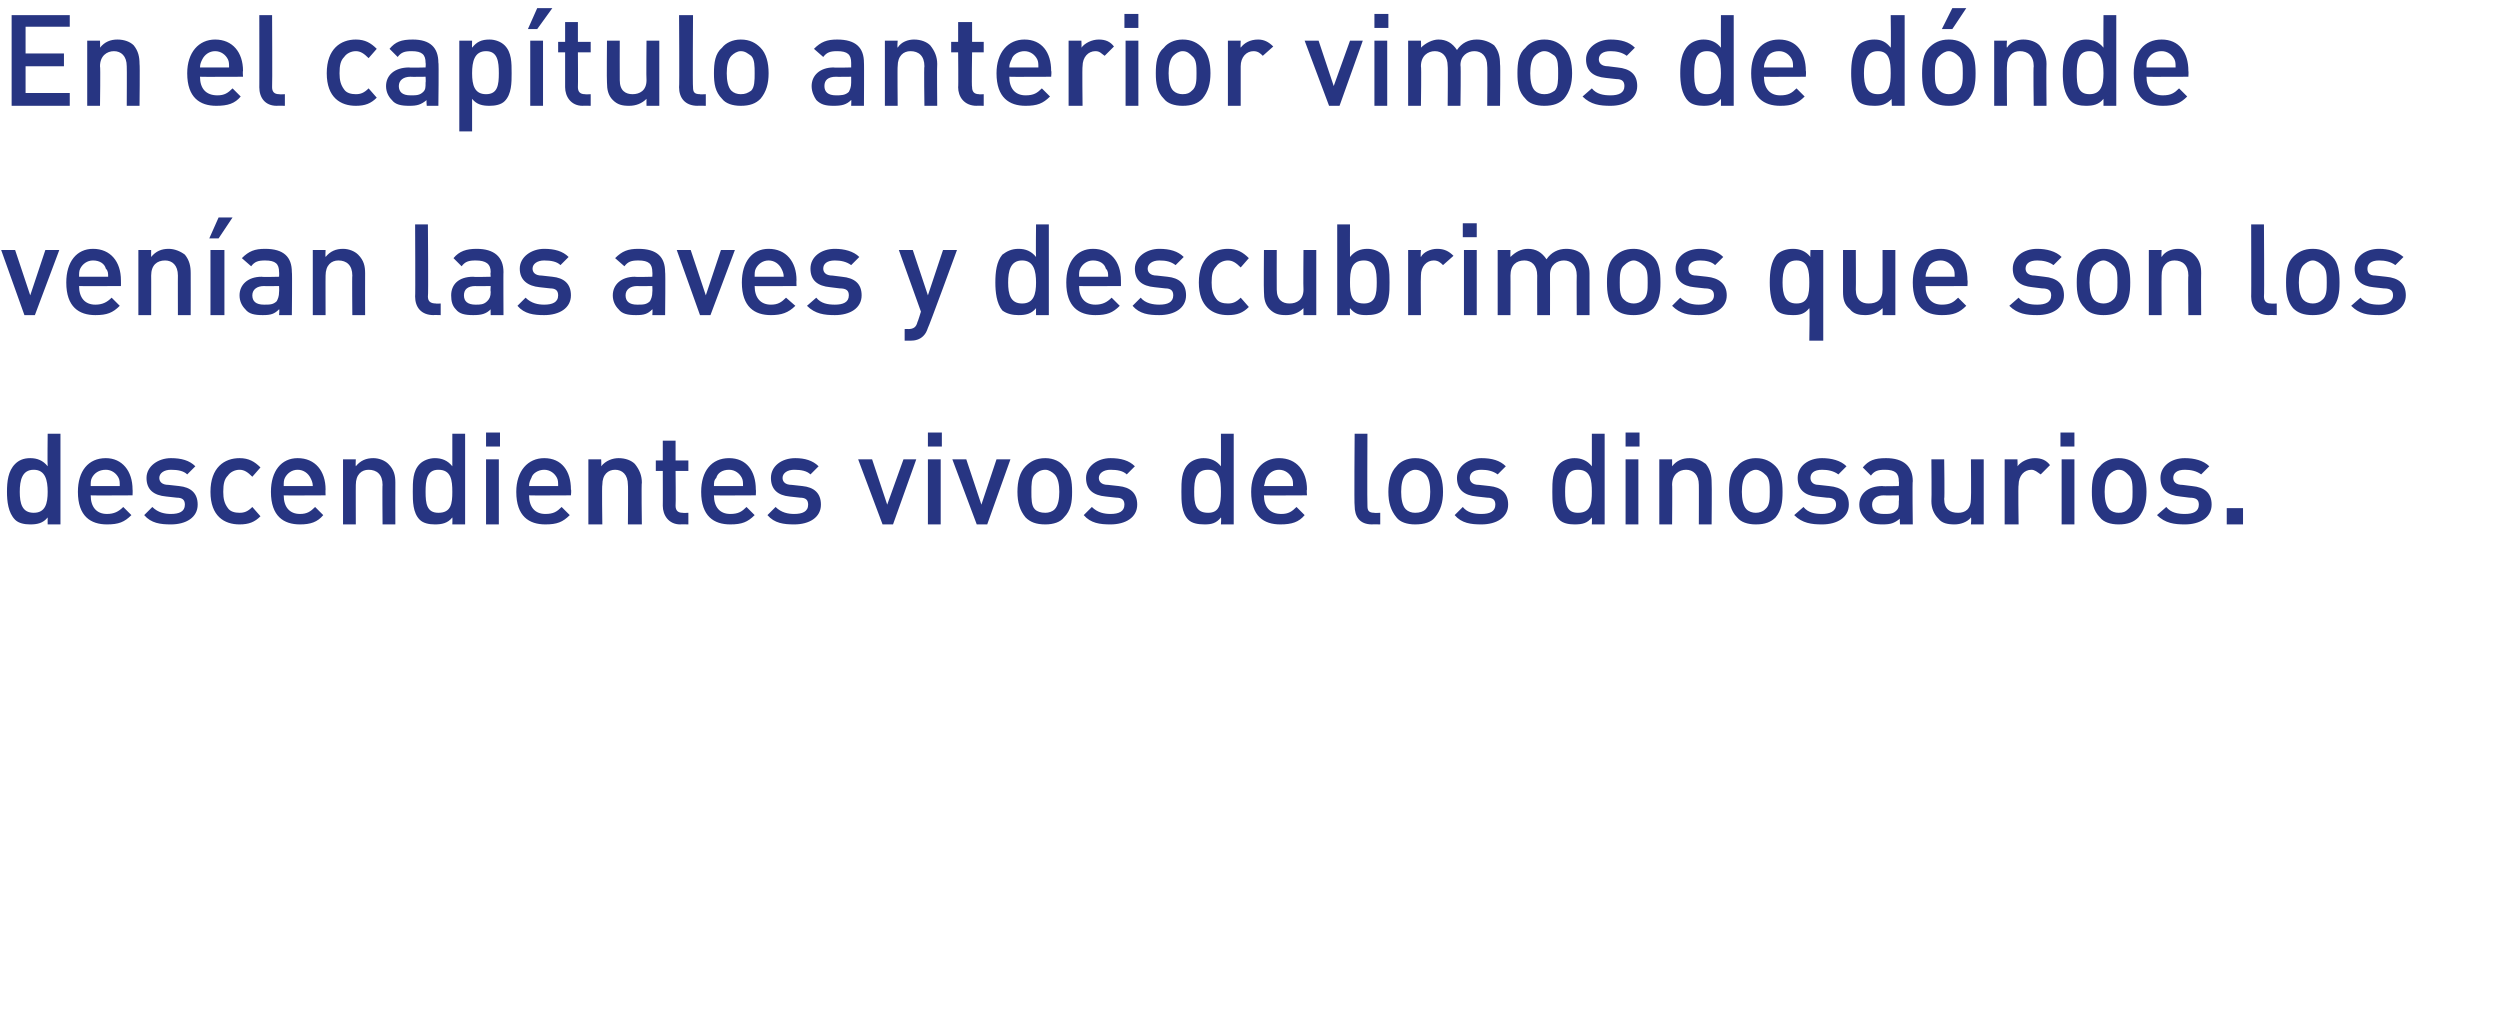
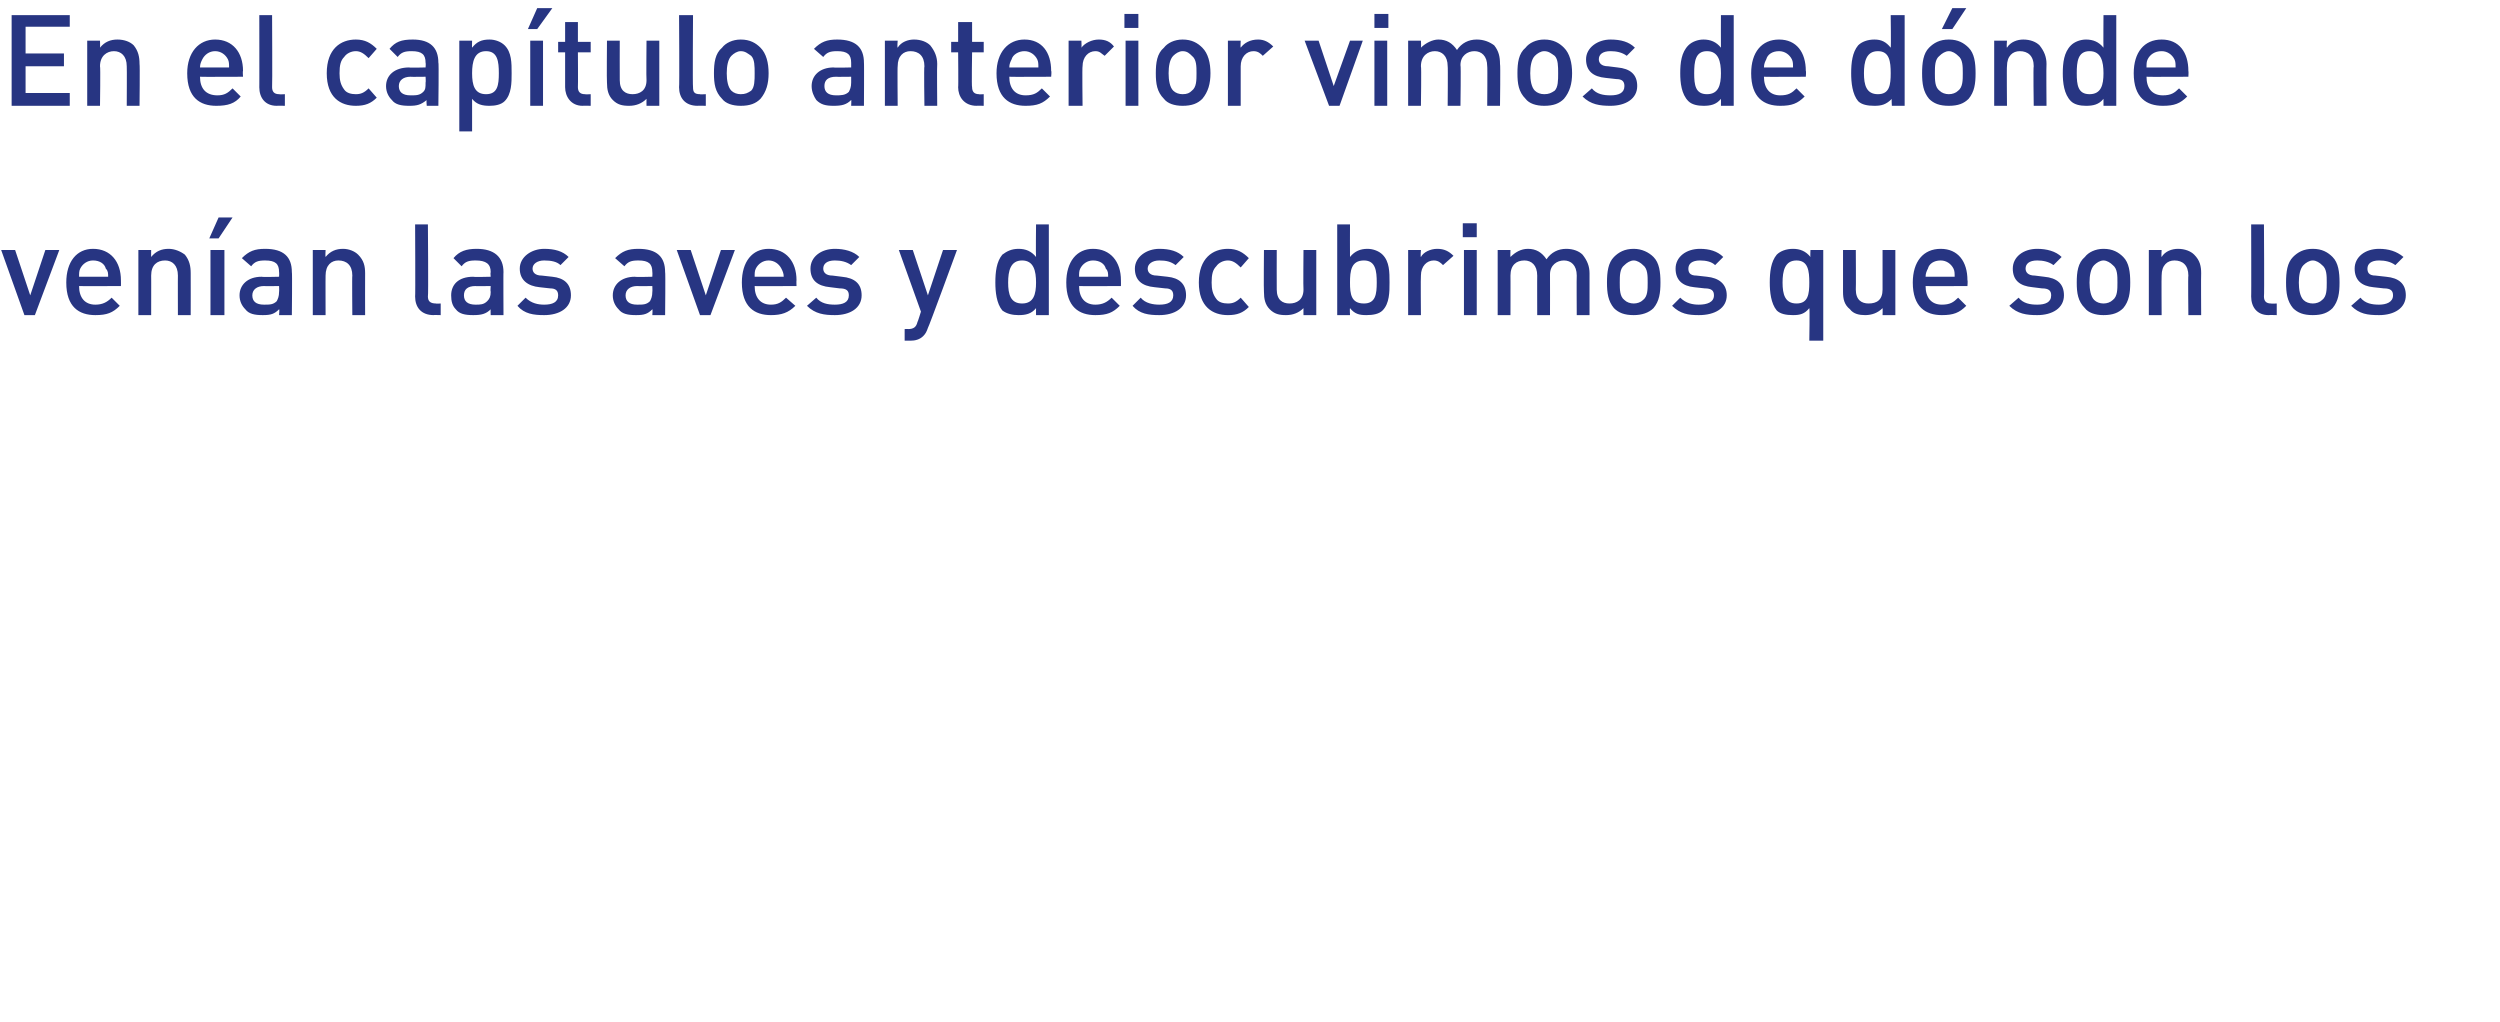
<svg xmlns="http://www.w3.org/2000/svg" version="1.1" width="215px" height="87.9px" viewBox="0 0 215 87.9">
  <desc>En el cap tulo anterior vimos de d nde ven an las aves y descubrimos que son los descendientes vivos de los dinosaurios</desc>
  <defs />
  <g id="Polygon15323">
-     <path d="M 4.1 45.1 C 4.1 45.1 4.09 44.49 4.1 44.5 C 3.7 45 3.2 45.1 2.6 45.1 C 2.1 45.1 1.6 45 1.3 44.7 C 0.7 44.1 0.6 43.1 0.6 42.3 C 0.6 41.4 0.7 40.5 1.3 39.9 C 1.6 39.6 2 39.4 2.6 39.4 C 3.2 39.4 3.7 39.6 4.1 40.1 C 4.07 40.07 4.1 37.3 4.1 37.3 L 5.2 37.3 L 5.2 45.1 L 4.1 45.1 Z M 2.9 40.4 C 1.9 40.4 1.7 41.3 1.7 42.3 C 1.7 43.3 1.9 44.1 2.9 44.1 C 3.9 44.1 4.1 43.3 4.1 42.3 C 4.1 41.3 3.9 40.4 2.9 40.4 Z M 7.8 42.6 C 7.8 43.6 8.3 44.2 9.2 44.2 C 9.8 44.2 10.2 44 10.6 43.6 C 10.6 43.6 11.3 44.3 11.3 44.3 C 10.7 44.9 10.2 45.1 9.2 45.1 C 7.8 45.1 6.7 44.4 6.7 42.3 C 6.7 40.5 7.6 39.4 9.1 39.4 C 10.5 39.4 11.4 40.5 11.4 42.1 C 11.42 42.12 11.4 42.6 11.4 42.6 C 11.4 42.6 7.8 42.62 7.8 42.6 Z M 10.2 41.1 C 10 40.7 9.6 40.4 9.1 40.4 C 8.5 40.4 8.1 40.7 7.9 41.1 C 7.8 41.3 7.8 41.5 7.8 41.8 C 7.8 41.8 10.3 41.8 10.3 41.8 C 10.3 41.5 10.3 41.3 10.2 41.1 Z M 14.7 45.1 C 13.8 45.1 13 45 12.4 44.3 C 12.4 44.3 13.1 43.6 13.1 43.6 C 13.6 44.1 14.2 44.2 14.7 44.2 C 15.4 44.2 15.9 44 15.9 43.4 C 15.9 43 15.7 42.8 15.2 42.8 C 15.2 42.8 14.3 42.7 14.3 42.7 C 13.2 42.6 12.6 42.1 12.6 41.1 C 12.6 40.1 13.6 39.4 14.7 39.4 C 15.6 39.4 16.3 39.6 16.8 40.1 C 16.8 40.1 16.1 40.8 16.1 40.8 C 15.8 40.5 15.3 40.4 14.7 40.4 C 14.1 40.4 13.7 40.7 13.7 41.1 C 13.7 41.4 13.9 41.7 14.5 41.7 C 14.5 41.7 15.4 41.8 15.4 41.8 C 16.4 41.9 17 42.4 17 43.4 C 17 44.5 16 45.1 14.7 45.1 Z M 20.6 45.1 C 19.3 45.1 18.1 44.4 18.1 42.3 C 18.1 40.2 19.3 39.4 20.6 39.4 C 21.4 39.4 21.9 39.7 22.4 40.2 C 22.4 40.2 21.7 41 21.7 41 C 21.3 40.6 21 40.4 20.6 40.4 C 20.2 40.4 19.8 40.6 19.6 40.9 C 19.3 41.2 19.2 41.6 19.2 42.3 C 19.2 42.9 19.3 43.3 19.6 43.7 C 19.8 44 20.2 44.1 20.6 44.1 C 21 44.1 21.3 44 21.7 43.6 C 21.7 43.6 22.4 44.4 22.4 44.4 C 21.9 44.9 21.4 45.1 20.6 45.1 Z M 24.4 42.6 C 24.4 43.6 24.9 44.2 25.8 44.2 C 26.4 44.2 26.7 44 27.1 43.6 C 27.1 43.6 27.8 44.3 27.8 44.3 C 27.3 44.9 26.7 45.1 25.8 45.1 C 24.4 45.1 23.3 44.4 23.3 42.3 C 23.3 40.5 24.2 39.4 25.6 39.4 C 27.1 39.4 28 40.5 28 42.1 C 27.98 42.12 28 42.6 28 42.6 C 28 42.6 24.36 42.62 24.4 42.6 Z M 26.7 41.1 C 26.5 40.7 26.1 40.4 25.6 40.4 C 25.1 40.4 24.7 40.7 24.5 41.1 C 24.4 41.3 24.4 41.5 24.4 41.8 C 24.4 41.8 26.9 41.8 26.9 41.8 C 26.9 41.5 26.8 41.3 26.7 41.1 Z M 32.9 45.1 C 32.9 45.1 32.87 41.68 32.9 41.7 C 32.9 40.8 32.4 40.4 31.7 40.4 C 31.1 40.4 30.6 40.8 30.6 41.7 C 30.59 41.68 30.6 45.1 30.6 45.1 L 29.5 45.1 L 29.5 39.5 L 30.6 39.5 C 30.6 39.5 30.57 40.07 30.6 40.1 C 31 39.6 31.5 39.4 32.1 39.4 C 32.6 39.4 33.1 39.6 33.4 39.9 C 33.9 40.4 34 40.9 34 41.5 C 33.99 41.52 34 45.1 34 45.1 L 32.9 45.1 Z M 38.9 45.1 C 38.9 45.1 38.92 44.49 38.9 44.5 C 38.5 45 38 45.1 37.4 45.1 C 36.9 45.1 36.4 45 36.1 44.7 C 35.5 44.1 35.5 43.1 35.5 42.3 C 35.5 41.4 35.5 40.5 36.1 39.9 C 36.4 39.6 36.9 39.4 37.4 39.4 C 38 39.4 38.5 39.6 38.9 40.1 C 38.9 40.07 38.9 37.3 38.9 37.3 L 40 37.3 L 40 45.1 L 38.9 45.1 Z M 37.7 40.4 C 36.7 40.4 36.6 41.3 36.6 42.3 C 36.6 43.3 36.7 44.1 37.7 44.1 C 38.8 44.1 38.9 43.3 38.9 42.3 C 38.9 41.3 38.8 40.4 37.7 40.4 Z M 41.8 38.4 L 41.8 37.2 L 43 37.2 L 43 38.4 L 41.8 38.4 Z M 41.8 45.1 L 41.8 39.5 L 42.9 39.5 L 42.9 45.1 L 41.8 45.1 Z M 45.5 42.6 C 45.5 43.6 46 44.2 46.9 44.2 C 47.6 44.2 47.9 44 48.3 43.6 C 48.3 43.6 49 44.3 49 44.3 C 48.4 44.9 47.9 45.1 46.9 45.1 C 45.5 45.1 44.4 44.4 44.4 42.3 C 44.4 40.5 45.4 39.4 46.8 39.4 C 48.3 39.4 49.1 40.5 49.1 42.1 C 49.15 42.12 49.1 42.6 49.1 42.6 C 49.1 42.6 45.53 42.62 45.5 42.6 Z M 47.9 41.1 C 47.7 40.7 47.3 40.4 46.8 40.4 C 46.3 40.4 45.8 40.7 45.7 41.1 C 45.6 41.3 45.5 41.5 45.5 41.8 C 45.5 41.8 48 41.8 48 41.8 C 48 41.5 48 41.3 47.9 41.1 Z M 54 45.1 C 54 45.1 54.03 41.68 54 41.7 C 54 40.8 53.5 40.4 52.9 40.4 C 52.3 40.4 51.8 40.8 51.8 41.7 C 51.75 41.68 51.8 45.1 51.8 45.1 L 50.6 45.1 L 50.6 39.5 L 51.7 39.5 C 51.7 39.5 51.73 40.07 51.7 40.1 C 52.1 39.6 52.7 39.4 53.2 39.4 C 53.8 39.4 54.3 39.6 54.6 39.9 C 55 40.4 55.2 40.9 55.2 41.5 C 55.15 41.52 55.2 45.1 55.2 45.1 L 54 45.1 Z M 58.5 45.1 C 57.5 45.1 57 44.3 57 43.5 C 57.01 43.53 57 40.5 57 40.5 L 56.4 40.5 L 56.4 39.6 L 57 39.6 L 57 37.9 L 58.1 37.9 L 58.1 39.6 L 59.2 39.6 L 59.2 40.5 L 58.1 40.5 C 58.1 40.5 58.13 43.48 58.1 43.5 C 58.1 43.9 58.3 44.1 58.7 44.1 C 58.75 44.13 59.2 44.1 59.2 44.1 L 59.2 45.1 C 59.2 45.1 58.54 45.08 58.5 45.1 Z M 61.4 42.6 C 61.4 43.6 61.9 44.2 62.8 44.2 C 63.5 44.2 63.8 44 64.2 43.6 C 64.2 43.6 64.9 44.3 64.9 44.3 C 64.3 44.9 63.8 45.1 62.8 45.1 C 61.4 45.1 60.3 44.4 60.3 42.3 C 60.3 40.5 61.2 39.4 62.7 39.4 C 64.2 39.4 65 40.5 65 42.1 C 65.03 42.12 65 42.6 65 42.6 C 65 42.6 61.41 42.62 61.4 42.6 Z M 63.8 41.1 C 63.6 40.7 63.2 40.4 62.7 40.4 C 62.1 40.4 61.7 40.7 61.6 41.1 C 61.4 41.3 61.4 41.5 61.4 41.8 C 61.4 41.8 63.9 41.8 63.9 41.8 C 63.9 41.5 63.9 41.3 63.8 41.1 Z M 68.3 45.1 C 67.4 45.1 66.6 45 66 44.3 C 66 44.3 66.7 43.6 66.7 43.6 C 67.2 44.1 67.8 44.2 68.3 44.2 C 69 44.2 69.5 44 69.5 43.4 C 69.5 43 69.3 42.8 68.8 42.8 C 68.8 42.8 67.9 42.7 67.9 42.7 C 66.9 42.6 66.3 42.1 66.3 41.1 C 66.3 40.1 67.2 39.4 68.4 39.4 C 69.2 39.4 69.9 39.6 70.4 40.1 C 70.4 40.1 69.7 40.8 69.7 40.8 C 69.4 40.5 68.9 40.4 68.3 40.4 C 67.7 40.4 67.3 40.7 67.3 41.1 C 67.3 41.4 67.5 41.7 68.1 41.7 C 68.1 41.7 69 41.8 69 41.8 C 70 41.9 70.6 42.4 70.6 43.4 C 70.6 44.5 69.6 45.1 68.3 45.1 Z M 76.8 45.1 L 75.9 45.1 L 73.8 39.5 L 75 39.5 L 76.3 43.4 L 77.7 39.5 L 78.8 39.5 L 76.8 45.1 Z M 79.8 38.4 L 79.8 37.2 L 81 37.2 L 81 38.4 L 79.8 38.4 Z M 79.8 45.1 L 79.8 39.5 L 80.9 39.5 L 80.9 45.1 L 79.8 45.1 Z M 84.9 45.1 L 84 45.1 L 81.9 39.5 L 83.1 39.5 L 84.4 43.4 L 85.7 39.5 L 86.9 39.5 L 84.9 45.1 Z M 91.5 44.5 C 91.2 44.9 90.6 45.1 89.9 45.1 C 89.1 45.1 88.6 44.9 88.2 44.5 C 87.7 43.9 87.5 43.2 87.5 42.3 C 87.5 41.4 87.7 40.6 88.2 40.1 C 88.6 39.7 89.1 39.4 89.9 39.4 C 90.6 39.4 91.2 39.7 91.5 40.1 C 92.1 40.6 92.2 41.4 92.2 42.3 C 92.2 43.2 92.1 43.9 91.5 44.5 Z M 90.7 40.8 C 90.5 40.6 90.2 40.4 89.9 40.4 C 89.5 40.4 89.2 40.6 89 40.8 C 88.7 41.1 88.7 41.7 88.7 42.3 C 88.7 42.9 88.7 43.5 89 43.8 C 89.2 44 89.5 44.1 89.9 44.1 C 90.2 44.1 90.5 44 90.7 43.8 C 91 43.5 91.1 42.9 91.1 42.3 C 91.1 41.7 91 41.1 90.7 40.8 Z M 95.5 45.1 C 94.6 45.1 93.8 45 93.2 44.3 C 93.2 44.3 93.9 43.6 93.9 43.6 C 94.4 44.1 95 44.2 95.5 44.2 C 96.2 44.2 96.7 44 96.7 43.4 C 96.7 43 96.5 42.8 96 42.8 C 96 42.8 95.1 42.7 95.1 42.7 C 94 42.6 93.4 42.1 93.4 41.1 C 93.4 40.1 94.4 39.4 95.5 39.4 C 96.4 39.4 97.1 39.6 97.6 40.1 C 97.6 40.1 96.9 40.8 96.9 40.8 C 96.6 40.5 96.1 40.4 95.5 40.4 C 94.9 40.4 94.5 40.7 94.5 41.1 C 94.5 41.4 94.7 41.7 95.3 41.7 C 95.3 41.7 96.2 41.8 96.2 41.8 C 97.2 41.9 97.8 42.4 97.8 43.4 C 97.8 44.5 96.8 45.1 95.5 45.1 Z M 105 45.1 C 105 45.1 105.04 44.49 105 44.5 C 104.6 45 104.2 45.1 103.6 45.1 C 103 45.1 102.5 45 102.2 44.7 C 101.6 44.1 101.6 43.1 101.6 42.3 C 101.6 41.4 101.6 40.5 102.2 39.9 C 102.5 39.6 103 39.4 103.5 39.4 C 104.1 39.4 104.6 39.6 105 40.1 C 105.01 40.07 105 37.3 105 37.3 L 106.1 37.3 L 106.1 45.1 L 105 45.1 Z M 103.9 40.4 C 102.8 40.4 102.7 41.3 102.7 42.3 C 102.7 43.3 102.8 44.1 103.9 44.1 C 104.9 44.1 105 43.3 105 42.3 C 105 41.3 104.9 40.4 103.9 40.4 Z M 108.7 42.6 C 108.7 43.6 109.2 44.2 110.2 44.2 C 110.8 44.2 111.1 44 111.5 43.6 C 111.5 43.6 112.2 44.3 112.2 44.3 C 111.7 44.9 111.1 45.1 110.1 45.1 C 108.7 45.1 107.6 44.4 107.6 42.3 C 107.6 40.5 108.6 39.4 110 39.4 C 111.5 39.4 112.4 40.5 112.4 42.1 C 112.36 42.12 112.4 42.6 112.4 42.6 C 112.4 42.6 108.74 42.62 108.7 42.6 Z M 111.1 41.1 C 110.9 40.7 110.5 40.4 110 40.4 C 109.5 40.4 109.1 40.7 108.9 41.1 C 108.8 41.3 108.8 41.5 108.7 41.8 C 108.7 41.8 111.2 41.8 111.2 41.8 C 111.2 41.5 111.2 41.3 111.1 41.1 Z M 118 45.1 C 116.9 45.1 116.5 44.4 116.5 43.5 C 116.45 43.54 116.5 37.3 116.5 37.3 L 117.6 37.3 C 117.6 37.3 117.57 43.48 117.6 43.5 C 117.6 43.9 117.7 44.1 118.2 44.1 C 118.18 44.13 118.7 44.1 118.7 44.1 L 118.7 45.1 C 118.7 45.1 117.98 45.08 118 45.1 Z M 123.4 44.5 C 123.1 44.9 122.5 45.1 121.7 45.1 C 121 45.1 120.4 44.9 120.1 44.5 C 119.6 43.9 119.4 43.2 119.4 42.3 C 119.4 41.4 119.6 40.6 120.1 40.1 C 120.4 39.7 121 39.4 121.7 39.4 C 122.5 39.4 123.1 39.7 123.4 40.1 C 123.9 40.6 124.1 41.4 124.1 42.3 C 124.1 43.2 123.9 43.9 123.4 44.5 Z M 122.6 40.8 C 122.4 40.6 122.1 40.4 121.7 40.4 C 121.4 40.4 121.1 40.6 120.9 40.8 C 120.6 41.1 120.5 41.7 120.5 42.3 C 120.5 42.9 120.6 43.5 120.9 43.8 C 121.1 44 121.4 44.1 121.7 44.1 C 122.1 44.1 122.4 44 122.6 43.8 C 122.9 43.5 123 42.9 123 42.3 C 123 41.7 122.9 41.1 122.6 40.8 Z M 127.4 45.1 C 126.5 45.1 125.7 45 125.1 44.3 C 125.1 44.3 125.8 43.6 125.8 43.6 C 126.2 44.1 126.8 44.2 127.4 44.2 C 128.1 44.2 128.6 44 128.6 43.4 C 128.6 43 128.4 42.8 127.9 42.8 C 127.9 42.8 127 42.7 127 42.7 C 125.9 42.6 125.3 42.1 125.3 41.1 C 125.3 40.1 126.3 39.4 127.4 39.4 C 128.3 39.4 129 39.6 129.5 40.1 C 129.5 40.1 128.8 40.8 128.8 40.8 C 128.4 40.5 127.9 40.4 127.4 40.4 C 126.7 40.4 126.4 40.7 126.4 41.1 C 126.4 41.4 126.6 41.7 127.2 41.7 C 127.2 41.7 128.1 41.8 128.1 41.8 C 129.1 41.9 129.7 42.4 129.7 43.4 C 129.7 44.5 128.7 45.1 127.4 45.1 Z M 136.9 45.1 C 136.9 45.1 136.92 44.49 136.9 44.5 C 136.5 45 136.1 45.1 135.4 45.1 C 134.9 45.1 134.4 45 134.1 44.7 C 133.5 44.1 133.5 43.1 133.5 42.3 C 133.5 41.4 133.5 40.5 134.1 39.9 C 134.4 39.6 134.9 39.4 135.4 39.4 C 136 39.4 136.5 39.6 136.9 40.1 C 136.9 40.07 136.9 37.3 136.9 37.3 L 138 37.3 L 138 45.1 L 136.9 45.1 Z M 135.7 40.4 C 134.7 40.4 134.6 41.3 134.6 42.3 C 134.6 43.3 134.7 44.1 135.7 44.1 C 136.8 44.1 136.9 43.3 136.9 42.3 C 136.9 41.3 136.8 40.4 135.7 40.4 Z M 139.8 38.4 L 139.8 37.2 L 141 37.2 L 141 38.4 L 139.8 38.4 Z M 139.8 45.1 L 139.8 39.5 L 140.9 39.5 L 140.9 45.1 L 139.8 45.1 Z M 146.1 45.1 C 146.1 45.1 146.11 41.68 146.1 41.7 C 146.1 40.8 145.6 40.4 145 40.4 C 144.4 40.4 143.8 40.8 143.8 41.7 C 143.83 41.68 143.8 45.1 143.8 45.1 L 142.7 45.1 L 142.7 39.5 L 143.8 39.5 C 143.8 39.5 143.81 40.07 143.8 40.1 C 144.2 39.6 144.7 39.4 145.3 39.4 C 145.9 39.4 146.3 39.6 146.7 39.9 C 147.1 40.4 147.2 40.9 147.2 41.5 C 147.23 41.52 147.2 45.1 147.2 45.1 L 146.1 45.1 Z M 152.7 44.5 C 152.3 44.9 151.8 45.1 151 45.1 C 150.3 45.1 149.7 44.9 149.4 44.5 C 148.8 43.9 148.7 43.2 148.7 42.3 C 148.7 41.4 148.8 40.6 149.4 40.1 C 149.7 39.7 150.3 39.4 151 39.4 C 151.8 39.4 152.3 39.7 152.7 40.1 C 153.2 40.6 153.3 41.4 153.3 42.3 C 153.3 43.2 153.2 43.9 152.7 44.5 Z M 151.8 40.8 C 151.6 40.6 151.3 40.4 151 40.4 C 150.7 40.4 150.4 40.6 150.2 40.8 C 149.9 41.1 149.8 41.7 149.8 42.3 C 149.8 42.9 149.9 43.5 150.2 43.8 C 150.4 44 150.7 44.1 151 44.1 C 151.3 44.1 151.6 44 151.8 43.8 C 152.2 43.5 152.2 42.9 152.2 42.3 C 152.2 41.7 152.2 41.1 151.8 40.8 Z M 156.7 45.1 C 155.8 45.1 155 45 154.3 44.3 C 154.3 44.3 155.1 43.6 155.1 43.6 C 155.5 44.1 156.1 44.2 156.7 44.2 C 157.3 44.2 157.9 44 157.9 43.4 C 157.9 43 157.7 42.8 157.1 42.8 C 157.1 42.8 156.2 42.7 156.2 42.7 C 155.2 42.6 154.6 42.1 154.6 41.1 C 154.6 40.1 155.5 39.4 156.7 39.4 C 157.5 39.4 158.3 39.6 158.8 40.1 C 158.8 40.1 158.1 40.8 158.1 40.8 C 157.7 40.5 157.2 40.4 156.7 40.4 C 156 40.4 155.7 40.7 155.7 41.1 C 155.7 41.4 155.9 41.7 156.4 41.7 C 156.4 41.7 157.3 41.8 157.3 41.8 C 158.4 41.9 159 42.4 159 43.4 C 159 44.5 158 45.1 156.7 45.1 Z M 163.4 45.1 C 163.4 45.1 163.36 44.58 163.4 44.6 C 162.9 45 162.6 45.1 161.9 45.1 C 161.2 45.1 160.7 45 160.4 44.6 C 160.1 44.3 159.9 43.9 159.9 43.4 C 159.9 42.5 160.6 41.8 161.9 41.8 C 161.86 41.84 163.3 41.8 163.3 41.8 C 163.3 41.8 163.33 41.44 163.3 41.4 C 163.3 40.7 163 40.4 162.1 40.4 C 161.5 40.4 161.2 40.5 160.9 40.9 C 160.9 40.9 160.2 40.2 160.2 40.2 C 160.7 39.6 161.2 39.4 162.2 39.4 C 163.7 39.4 164.5 40.1 164.5 41.4 C 164.45 41.35 164.5 45.1 164.5 45.1 L 163.4 45.1 Z M 163.3 42.6 C 163.3 42.6 162.02 42.62 162 42.6 C 161.4 42.6 161 42.9 161 43.4 C 161 43.9 161.3 44.2 162 44.2 C 162.5 44.2 162.8 44.2 163.1 43.9 C 163.3 43.7 163.3 43.5 163.3 43.1 C 163.33 43.07 163.3 42.6 163.3 42.6 Z M 169.5 45.1 C 169.5 45.1 169.55 44.52 169.5 44.5 C 169.2 44.9 168.6 45.1 168.1 45.1 C 167.5 45.1 167 45 166.7 44.6 C 166.3 44.2 166.1 43.7 166.1 43.1 C 166.13 43.07 166.1 39.5 166.1 39.5 L 167.2 39.5 C 167.2 39.5 167.25 42.91 167.2 42.9 C 167.2 43.8 167.7 44.1 168.4 44.1 C 169 44.1 169.5 43.8 169.5 42.9 C 169.53 42.91 169.5 39.5 169.5 39.5 L 170.6 39.5 L 170.6 45.1 L 169.5 45.1 Z M 175.5 40.8 C 175.2 40.6 175 40.4 174.7 40.4 C 174.1 40.4 173.6 40.9 173.6 41.7 C 173.55 41.7 173.6 45.1 173.6 45.1 L 172.4 45.1 L 172.4 39.5 L 173.5 39.5 C 173.5 39.5 173.53 40.11 173.5 40.1 C 173.8 39.7 174.4 39.4 175 39.4 C 175.6 39.4 176 39.6 176.3 40 C 176.3 40 175.5 40.8 175.5 40.8 Z M 177.2 38.4 L 177.2 37.2 L 178.4 37.2 L 178.4 38.4 L 177.2 38.4 Z M 177.3 45.1 L 177.3 39.5 L 178.4 39.5 L 178.4 45.1 L 177.3 45.1 Z M 183.9 44.5 C 183.5 44.9 183 45.1 182.2 45.1 C 181.5 45.1 180.9 44.9 180.6 44.5 C 180 43.9 179.9 43.2 179.9 42.3 C 179.9 41.4 180 40.6 180.6 40.1 C 180.9 39.7 181.5 39.4 182.2 39.4 C 183 39.4 183.5 39.7 183.9 40.1 C 184.4 40.6 184.6 41.4 184.6 42.3 C 184.6 43.2 184.4 43.9 183.9 44.5 Z M 183 40.8 C 182.8 40.6 182.6 40.4 182.2 40.4 C 181.9 40.4 181.6 40.6 181.4 40.8 C 181.1 41.1 181 41.7 181 42.3 C 181 42.9 181.1 43.5 181.4 43.8 C 181.6 44 181.9 44.1 182.2 44.1 C 182.6 44.1 182.8 44 183 43.8 C 183.4 43.5 183.4 42.9 183.4 42.3 C 183.4 41.7 183.4 41.1 183 40.8 Z M 187.9 45.1 C 187 45.1 186.2 45 185.5 44.3 C 185.5 44.3 186.3 43.6 186.3 43.6 C 186.7 44.1 187.3 44.2 187.9 44.2 C 188.6 44.2 189.1 44 189.1 43.4 C 189.1 43 188.9 42.8 188.3 42.8 C 188.3 42.8 187.5 42.7 187.5 42.7 C 186.4 42.6 185.8 42.1 185.8 41.1 C 185.8 40.1 186.7 39.4 187.9 39.4 C 188.7 39.4 189.5 39.6 190 40.1 C 190 40.1 189.3 40.8 189.3 40.8 C 188.9 40.5 188.4 40.4 187.9 40.4 C 187.2 40.4 186.9 40.7 186.9 41.1 C 186.9 41.4 187.1 41.7 187.7 41.7 C 187.7 41.7 188.5 41.8 188.5 41.8 C 189.6 41.9 190.2 42.4 190.2 43.4 C 190.2 44.5 189.2 45.1 187.9 45.1 Z M 191.5 45.1 L 191.5 43.7 L 192.9 43.7 L 192.9 45.1 L 191.5 45.1 Z " stroke="none" fill="#273582" />
-   </g>
+     </g>
  <g id="Polygon15322">
    <path d="M 3 27.1 L 2.1 27.1 L 0.1 21.5 L 1.3 21.5 L 2.6 25.4 L 3.9 21.5 L 5.1 21.5 L 3 27.1 Z M 6.8 24.6 C 6.8 25.6 7.3 26.2 8.2 26.2 C 8.8 26.2 9.2 26 9.6 25.6 C 9.6 25.6 10.3 26.3 10.3 26.3 C 9.7 26.9 9.2 27.1 8.2 27.1 C 6.8 27.1 5.7 26.4 5.7 24.3 C 5.7 22.5 6.6 21.4 8 21.4 C 9.5 21.4 10.4 22.5 10.4 24.1 C 10.41 24.12 10.4 24.6 10.4 24.6 C 10.4 24.6 6.79 24.62 6.8 24.6 Z M 9.1 23.1 C 9 22.7 8.6 22.4 8 22.4 C 7.5 22.4 7.1 22.7 6.9 23.1 C 6.8 23.3 6.8 23.5 6.8 23.8 C 6.8 23.8 9.3 23.8 9.3 23.8 C 9.3 23.5 9.3 23.3 9.1 23.1 Z M 15.3 27.1 C 15.3 27.1 15.29 23.68 15.3 23.7 C 15.3 22.8 14.8 22.4 14.2 22.4 C 13.5 22.4 13 22.8 13 23.7 C 13.01 23.68 13 27.1 13 27.1 L 11.9 27.1 L 11.9 21.5 L 13 21.5 C 13 21.5 12.99 22.07 13 22.1 C 13.4 21.6 13.9 21.4 14.5 21.4 C 15 21.4 15.5 21.6 15.9 21.9 C 16.3 22.4 16.4 22.9 16.4 23.5 C 16.41 23.52 16.4 27.1 16.4 27.1 L 15.3 27.1 Z M 18.8 20.5 L 18 20.5 L 18.8 18.7 L 20 18.7 L 18.8 20.5 Z M 18.1 27.1 L 18.1 21.5 L 19.3 21.5 L 19.3 27.1 L 18.1 27.1 Z M 24 27.1 C 24 27.1 24.05 26.58 24 26.6 C 23.6 27 23.3 27.1 22.6 27.1 C 21.9 27.1 21.4 27 21.1 26.6 C 20.8 26.3 20.6 25.9 20.6 25.4 C 20.6 24.5 21.3 23.8 22.5 23.8 C 22.55 23.84 24 23.8 24 23.8 C 24 23.8 24.02 23.44 24 23.4 C 24 22.7 23.7 22.4 22.8 22.4 C 22.2 22.4 21.9 22.5 21.6 22.9 C 21.6 22.9 20.8 22.2 20.8 22.2 C 21.4 21.6 21.9 21.4 22.8 21.4 C 24.4 21.4 25.1 22.1 25.1 23.4 C 25.14 23.35 25.1 27.1 25.1 27.1 L 24 27.1 Z M 24 24.6 C 24 24.6 22.71 24.62 22.7 24.6 C 22.1 24.6 21.7 24.9 21.7 25.4 C 21.7 25.9 22 26.2 22.7 26.2 C 23.2 26.2 23.5 26.2 23.8 25.9 C 23.9 25.7 24 25.5 24 25.1 C 24.02 25.07 24 24.6 24 24.6 Z M 30.3 27.1 C 30.3 27.1 30.27 23.68 30.3 23.7 C 30.3 22.8 29.8 22.4 29.1 22.4 C 28.5 22.4 28 22.8 28 23.7 C 27.99 23.68 28 27.1 28 27.1 L 26.9 27.1 L 26.9 21.5 L 28 21.5 C 28 21.5 27.97 22.07 28 22.1 C 28.4 21.6 28.9 21.4 29.5 21.4 C 30 21.4 30.5 21.6 30.8 21.9 C 31.3 22.4 31.4 22.9 31.4 23.5 C 31.39 23.52 31.4 27.1 31.4 27.1 L 30.3 27.1 Z M 37.3 27.1 C 36.2 27.1 35.7 26.4 35.7 25.5 C 35.73 25.54 35.7 19.3 35.7 19.3 L 36.8 19.3 C 36.8 19.3 36.85 25.48 36.8 25.5 C 36.8 25.9 37 26.1 37.5 26.1 C 37.45 26.13 37.9 26.1 37.9 26.1 L 37.9 27.1 C 37.9 27.1 37.26 27.08 37.3 27.1 Z M 42.2 27.1 C 42.2 27.1 42.18 26.58 42.2 26.6 C 41.8 27 41.4 27.1 40.7 27.1 C 40 27.1 39.5 27 39.2 26.6 C 38.9 26.3 38.8 25.9 38.8 25.4 C 38.8 24.5 39.4 23.8 40.7 23.8 C 40.69 23.84 42.2 23.8 42.2 23.8 C 42.2 23.8 42.16 23.44 42.2 23.4 C 42.2 22.7 41.8 22.4 40.9 22.4 C 40.3 22.4 40 22.5 39.7 22.9 C 39.7 22.9 39 22.2 39 22.2 C 39.5 21.6 40.1 21.4 41 21.4 C 42.5 21.4 43.3 22.1 43.3 23.4 C 43.28 23.35 43.3 27.1 43.3 27.1 L 42.2 27.1 Z M 42.2 24.6 C 42.2 24.6 40.85 24.62 40.9 24.6 C 40.2 24.6 39.9 24.9 39.9 25.4 C 39.9 25.9 40.2 26.2 40.9 26.2 C 41.3 26.2 41.6 26.2 41.9 25.9 C 42.1 25.7 42.2 25.5 42.2 25.1 C 42.16 25.07 42.2 24.6 42.2 24.6 Z M 46.8 27.1 C 45.9 27.1 45.1 27 44.5 26.3 C 44.5 26.3 45.2 25.6 45.2 25.6 C 45.7 26.1 46.3 26.2 46.8 26.2 C 47.5 26.2 48 26 48 25.4 C 48 25 47.8 24.8 47.3 24.8 C 47.3 24.8 46.4 24.7 46.4 24.7 C 45.4 24.6 44.7 24.1 44.7 23.1 C 44.7 22.1 45.7 21.4 46.8 21.4 C 47.7 21.4 48.4 21.6 48.9 22.1 C 48.9 22.1 48.2 22.8 48.2 22.8 C 47.9 22.5 47.4 22.4 46.8 22.4 C 46.2 22.4 45.8 22.7 45.8 23.1 C 45.8 23.4 46 23.7 46.6 23.7 C 46.6 23.7 47.5 23.8 47.5 23.8 C 48.5 23.9 49.1 24.4 49.1 25.4 C 49.1 26.5 48.1 27.1 46.8 27.1 Z M 56.1 27.1 C 56.1 27.1 56.14 26.58 56.1 26.6 C 55.7 27 55.4 27.1 54.7 27.1 C 54 27.1 53.5 27 53.2 26.6 C 52.9 26.3 52.7 25.9 52.7 25.4 C 52.7 24.5 53.4 23.8 54.6 23.8 C 54.65 23.84 56.1 23.8 56.1 23.8 C 56.1 23.8 56.12 23.44 56.1 23.4 C 56.1 22.7 55.8 22.4 54.9 22.4 C 54.3 22.4 54 22.5 53.7 22.9 C 53.7 22.9 52.9 22.2 52.9 22.2 C 53.5 21.6 54 21.4 54.9 21.4 C 56.5 21.4 57.2 22.1 57.2 23.4 C 57.24 23.35 57.2 27.1 57.2 27.1 L 56.1 27.1 Z M 56.1 24.6 C 56.1 24.6 54.81 24.62 54.8 24.6 C 54.2 24.6 53.8 24.9 53.8 25.4 C 53.8 25.9 54.1 26.2 54.8 26.2 C 55.3 26.2 55.6 26.2 55.9 25.9 C 56 25.7 56.1 25.5 56.1 25.1 C 56.12 25.07 56.1 24.6 56.1 24.6 Z M 61.1 27.1 L 60.2 27.1 L 58.2 21.5 L 59.4 21.5 L 60.7 25.4 L 62 21.5 L 63.2 21.5 L 61.1 27.1 Z M 64.9 24.6 C 64.9 25.6 65.4 26.2 66.3 26.2 C 66.9 26.2 67.2 26 67.6 25.6 C 67.6 25.6 68.4 26.3 68.4 26.3 C 67.8 26.9 67.2 27.1 66.3 27.1 C 64.9 27.1 63.8 26.4 63.8 24.3 C 63.8 22.5 64.7 21.4 66.1 21.4 C 67.6 21.4 68.5 22.5 68.5 24.1 C 68.48 24.12 68.5 24.6 68.5 24.6 C 68.5 24.6 64.87 24.62 64.9 24.6 Z M 67.2 23.1 C 67 22.7 66.6 22.4 66.1 22.4 C 65.6 22.4 65.2 22.7 65 23.1 C 64.9 23.3 64.9 23.5 64.9 23.8 C 64.9 23.8 67.4 23.8 67.4 23.8 C 67.4 23.5 67.3 23.3 67.2 23.1 Z M 71.8 27.1 C 70.9 27.1 70.1 27 69.4 26.3 C 69.4 26.3 70.2 25.6 70.2 25.6 C 70.6 26.1 71.2 26.2 71.8 26.2 C 72.5 26.2 73 26 73 25.4 C 73 25 72.8 24.8 72.2 24.8 C 72.2 24.8 71.4 24.7 71.4 24.7 C 70.3 24.6 69.7 24.1 69.7 23.1 C 69.7 22.1 70.6 21.4 71.8 21.4 C 72.6 21.4 73.4 21.6 73.9 22.1 C 73.9 22.1 73.2 22.8 73.2 22.8 C 72.8 22.5 72.3 22.4 71.8 22.4 C 71.1 22.4 70.8 22.7 70.8 23.1 C 70.8 23.4 71 23.7 71.6 23.7 C 71.6 23.7 72.4 23.8 72.4 23.8 C 73.5 23.9 74.1 24.4 74.1 25.4 C 74.1 26.5 73.1 27.1 71.8 27.1 Z M 79.8 28.2 C 79.7 28.5 79.6 28.7 79.4 28.9 C 79.1 29.2 78.7 29.3 78.3 29.3 C 78.3 29.29 77.8 29.3 77.8 29.3 L 77.8 28.3 C 77.8 28.3 78.13 28.28 78.1 28.3 C 78.6 28.3 78.8 28.1 78.9 27.7 C 78.93 27.69 79.2 26.8 79.2 26.8 L 77.3 21.5 L 78.5 21.5 L 79.8 25.4 L 81.1 21.5 L 82.3 21.5 C 82.3 21.5 79.85 28.2 79.8 28.2 Z M 89.1 27.1 C 89.1 27.1 89.09 26.49 89.1 26.5 C 88.7 27 88.2 27.1 87.6 27.1 C 87.1 27.1 86.6 27 86.2 26.7 C 85.7 26.1 85.6 25.1 85.6 24.3 C 85.6 23.4 85.7 22.5 86.2 21.9 C 86.6 21.6 87 21.4 87.6 21.4 C 88.2 21.4 88.7 21.6 89.1 22.1 C 89.07 22.07 89.1 19.3 89.1 19.3 L 90.2 19.3 L 90.2 27.1 L 89.1 27.1 Z M 87.9 22.4 C 86.9 22.4 86.7 23.3 86.7 24.3 C 86.7 25.3 86.9 26.1 87.9 26.1 C 88.9 26.1 89.1 25.3 89.1 24.3 C 89.1 23.3 88.9 22.4 87.9 22.4 Z M 92.8 24.6 C 92.8 25.6 93.3 26.2 94.2 26.2 C 94.8 26.2 95.2 26 95.6 25.6 C 95.6 25.6 96.3 26.3 96.3 26.3 C 95.7 26.9 95.2 27.1 94.2 27.1 C 92.8 27.1 91.7 26.4 91.7 24.3 C 91.7 22.5 92.6 21.4 94 21.4 C 95.5 21.4 96.4 22.5 96.4 24.1 C 96.41 24.12 96.4 24.6 96.4 24.6 C 96.4 24.6 92.79 24.62 92.8 24.6 Z M 95.1 23.1 C 95 22.7 94.6 22.4 94 22.4 C 93.5 22.4 93.1 22.7 92.9 23.1 C 92.8 23.3 92.8 23.5 92.8 23.8 C 92.8 23.8 95.3 23.8 95.3 23.8 C 95.3 23.5 95.3 23.3 95.1 23.1 Z M 99.7 27.1 C 98.8 27.1 98 27 97.4 26.3 C 97.4 26.3 98.1 25.6 98.1 25.6 C 98.5 26.1 99.2 26.2 99.7 26.2 C 100.4 26.2 100.9 26 100.9 25.4 C 100.9 25 100.7 24.8 100.2 24.8 C 100.2 24.8 99.3 24.7 99.3 24.7 C 98.2 24.6 97.6 24.1 97.6 23.1 C 97.6 22.1 98.6 21.4 99.7 21.4 C 100.6 21.4 101.3 21.6 101.8 22.1 C 101.8 22.1 101.1 22.8 101.1 22.8 C 100.7 22.5 100.3 22.4 99.7 22.4 C 99.1 22.4 98.7 22.7 98.7 23.1 C 98.7 23.4 98.9 23.7 99.5 23.7 C 99.5 23.7 100.4 23.8 100.4 23.8 C 101.4 23.9 102 24.4 102 25.4 C 102 26.5 101 27.1 99.7 27.1 Z M 105.6 27.1 C 104.3 27.1 103.1 26.4 103.1 24.3 C 103.1 22.2 104.3 21.4 105.6 21.4 C 106.4 21.4 106.9 21.7 107.4 22.2 C 107.4 22.2 106.7 23 106.7 23 C 106.3 22.6 106 22.4 105.6 22.4 C 105.2 22.4 104.8 22.6 104.6 22.9 C 104.3 23.2 104.2 23.6 104.2 24.3 C 104.2 24.9 104.3 25.3 104.6 25.7 C 104.8 26 105.2 26.1 105.6 26.1 C 106 26.1 106.3 26 106.7 25.6 C 106.7 25.6 107.4 26.4 107.4 26.4 C 106.9 26.9 106.4 27.1 105.6 27.1 Z M 112.1 27.1 C 112.1 27.1 112.09 26.52 112.1 26.5 C 111.7 26.9 111.2 27.1 110.6 27.1 C 110 27.1 109.6 27 109.2 26.6 C 108.8 26.2 108.7 25.7 108.7 25.1 C 108.67 25.07 108.7 21.5 108.7 21.5 L 109.8 21.5 C 109.8 21.5 109.79 24.91 109.8 24.9 C 109.8 25.8 110.3 26.1 110.9 26.1 C 111.5 26.1 112.1 25.8 112.1 24.9 C 112.07 24.91 112.1 21.5 112.1 21.5 L 113.2 21.5 L 113.2 27.1 L 112.1 27.1 Z M 118.9 26.7 C 118.6 27 118.1 27.1 117.5 27.1 C 116.9 27.1 116.5 27 116.1 26.5 C 116.07 26.49 116.1 27.1 116.1 27.1 L 115 27.1 L 115 19.3 L 116.1 19.3 C 116.1 19.3 116.09 22.07 116.1 22.1 C 116.5 21.6 117 21.4 117.6 21.4 C 118.1 21.4 118.6 21.6 118.9 21.9 C 119.5 22.5 119.5 23.4 119.5 24.3 C 119.5 25.1 119.5 26.1 118.9 26.7 Z M 117.3 22.4 C 116.2 22.4 116.1 23.3 116.1 24.3 C 116.1 25.3 116.2 26.1 117.3 26.1 C 118.3 26.1 118.4 25.3 118.4 24.3 C 118.4 23.3 118.3 22.4 117.3 22.4 Z M 124.1 22.8 C 123.9 22.6 123.7 22.4 123.3 22.4 C 122.7 22.4 122.2 22.9 122.2 23.7 C 122.17 23.7 122.2 27.1 122.2 27.1 L 121.1 27.1 L 121.1 21.5 L 122.2 21.5 C 122.2 21.5 122.15 22.11 122.2 22.1 C 122.4 21.7 123 21.4 123.6 21.4 C 124.2 21.4 124.6 21.6 125 22 C 125 22 124.1 22.8 124.1 22.8 Z M 125.8 20.4 L 125.8 19.2 L 127 19.2 L 127 20.4 L 125.8 20.4 Z M 125.9 27.1 L 125.9 21.5 L 127 21.5 L 127 27.1 L 125.9 27.1 Z M 135.6 27.1 C 135.6 27.1 135.58 23.68 135.6 23.7 C 135.6 22.8 135.1 22.4 134.5 22.4 C 133.9 22.4 133.3 22.8 133.3 23.6 C 133.31 23.63 133.3 27.1 133.3 27.1 L 132.2 27.1 C 132.2 27.1 132.19 23.68 132.2 23.7 C 132.2 22.8 131.7 22.4 131.1 22.4 C 130.4 22.4 129.9 22.8 129.9 23.7 C 129.91 23.68 129.9 27.1 129.9 27.1 L 128.8 27.1 L 128.8 21.5 L 129.9 21.5 C 129.9 21.5 129.88 22.07 129.9 22.1 C 130.3 21.7 130.8 21.4 131.4 21.4 C 132.1 21.4 132.6 21.7 133 22.3 C 133.4 21.7 134 21.4 134.7 21.4 C 135.3 21.4 135.8 21.6 136.1 21.9 C 136.5 22.4 136.7 22.9 136.7 23.5 C 136.7 23.52 136.7 27.1 136.7 27.1 L 135.6 27.1 Z M 142.2 26.5 C 141.8 26.9 141.2 27.1 140.5 27.1 C 139.7 27.1 139.2 26.9 138.8 26.5 C 138.3 25.9 138.2 25.2 138.2 24.3 C 138.2 23.4 138.3 22.6 138.8 22.1 C 139.2 21.7 139.7 21.4 140.5 21.4 C 141.2 21.4 141.8 21.7 142.2 22.1 C 142.7 22.6 142.8 23.4 142.8 24.3 C 142.8 25.2 142.7 25.9 142.2 26.5 Z M 141.3 22.8 C 141.1 22.6 140.8 22.4 140.5 22.4 C 140.2 22.4 139.9 22.6 139.7 22.8 C 139.3 23.1 139.3 23.7 139.3 24.3 C 139.3 24.9 139.3 25.5 139.7 25.8 C 139.9 26 140.2 26.1 140.5 26.1 C 140.8 26.1 141.1 26 141.3 25.8 C 141.7 25.5 141.7 24.9 141.7 24.3 C 141.7 23.7 141.7 23.1 141.3 22.8 Z M 146.1 27.1 C 145.2 27.1 144.5 27 143.8 26.3 C 143.8 26.3 144.5 25.6 144.5 25.6 C 145 26.1 145.6 26.2 146.1 26.2 C 146.8 26.2 147.4 26 147.4 25.4 C 147.4 25 147.2 24.8 146.6 24.8 C 146.6 24.8 145.7 24.7 145.7 24.7 C 144.7 24.6 144.1 24.1 144.1 23.1 C 144.1 22.1 145 21.4 146.2 21.4 C 147 21.4 147.7 21.6 148.2 22.1 C 148.2 22.1 147.5 22.8 147.5 22.8 C 147.2 22.5 146.7 22.4 146.2 22.4 C 145.5 22.4 145.2 22.7 145.2 23.1 C 145.2 23.4 145.3 23.7 145.9 23.7 C 145.9 23.7 146.8 23.8 146.8 23.8 C 147.8 23.9 148.5 24.4 148.5 25.4 C 148.5 26.5 147.5 27.1 146.1 27.1 Z M 155.6 29.3 C 155.6 29.3 155.65 26.51 155.6 26.5 C 155.2 27 154.8 27.1 154.2 27.1 C 153.6 27.1 153.1 27 152.8 26.7 C 152.3 26.1 152.2 25.1 152.2 24.3 C 152.2 23.4 152.3 22.5 152.8 21.9 C 153.1 21.6 153.6 21.4 154.2 21.4 C 154.8 21.4 155.3 21.6 155.7 22.1 C 155.67 22.1 155.7 21.5 155.7 21.5 L 156.8 21.5 L 156.8 29.3 L 155.6 29.3 Z M 154.5 22.4 C 153.5 22.4 153.3 23.3 153.3 24.3 C 153.3 25.3 153.5 26.1 154.5 26.1 C 155.5 26.1 155.6 25.3 155.6 24.3 C 155.6 23.3 155.5 22.4 154.5 22.4 Z M 161.9 27.1 C 161.9 27.1 161.92 26.52 161.9 26.5 C 161.5 26.9 161 27.1 160.4 27.1 C 159.9 27.1 159.4 27 159.1 26.6 C 158.6 26.2 158.5 25.7 158.5 25.1 C 158.5 25.07 158.5 21.5 158.5 21.5 L 159.6 21.5 C 159.6 21.5 159.62 24.91 159.6 24.9 C 159.6 25.8 160.1 26.1 160.7 26.1 C 161.4 26.1 161.9 25.8 161.9 24.9 C 161.9 24.91 161.9 21.5 161.9 21.5 L 163 21.5 L 163 27.1 L 161.9 27.1 Z M 165.6 24.6 C 165.6 25.6 166.1 26.2 167 26.2 C 167.7 26.2 168 26 168.4 25.6 C 168.4 25.6 169.1 26.3 169.1 26.3 C 168.5 26.9 168 27.1 167 27.1 C 165.6 27.1 164.5 26.4 164.5 24.3 C 164.5 22.5 165.4 21.4 166.9 21.4 C 168.4 21.4 169.2 22.5 169.2 24.1 C 169.24 24.12 169.2 24.6 169.2 24.6 C 169.2 24.6 165.62 24.62 165.6 24.6 Z M 168 23.1 C 167.8 22.7 167.4 22.4 166.9 22.4 C 166.3 22.4 165.9 22.7 165.8 23.1 C 165.7 23.3 165.6 23.5 165.6 23.8 C 165.6 23.8 168.1 23.8 168.1 23.8 C 168.1 23.5 168.1 23.3 168 23.1 Z M 175.2 27.1 C 174.3 27.1 173.5 27 172.8 26.3 C 172.8 26.3 173.6 25.6 173.6 25.6 C 174 26.1 174.6 26.2 175.2 26.2 C 175.9 26.2 176.4 26 176.4 25.4 C 176.4 25 176.2 24.8 175.6 24.8 C 175.6 24.8 174.8 24.7 174.8 24.7 C 173.7 24.6 173.1 24.1 173.1 23.1 C 173.1 22.1 174 21.4 175.2 21.4 C 176 21.4 176.8 21.6 177.3 22.1 C 177.3 22.1 176.6 22.8 176.6 22.8 C 176.2 22.5 175.7 22.4 175.2 22.4 C 174.5 22.4 174.2 22.7 174.2 23.1 C 174.2 23.4 174.4 23.7 175 23.7 C 175 23.7 175.8 23.8 175.8 23.8 C 176.9 23.9 177.5 24.4 177.5 25.4 C 177.5 26.5 176.5 27.1 175.2 27.1 Z M 182.6 26.5 C 182.2 26.9 181.7 27.1 180.9 27.1 C 180.2 27.1 179.6 26.9 179.3 26.5 C 178.7 25.9 178.6 25.2 178.6 24.3 C 178.6 23.4 178.7 22.6 179.3 22.1 C 179.6 21.7 180.2 21.4 180.9 21.4 C 181.7 21.4 182.2 21.7 182.6 22.1 C 183.1 22.6 183.2 23.4 183.2 24.3 C 183.2 25.2 183.1 25.9 182.6 26.5 Z M 181.7 22.8 C 181.5 22.6 181.2 22.4 180.9 22.4 C 180.6 22.4 180.3 22.6 180.1 22.8 C 179.8 23.1 179.7 23.7 179.7 24.3 C 179.7 24.9 179.8 25.5 180.1 25.8 C 180.3 26 180.6 26.1 180.9 26.1 C 181.2 26.1 181.5 26 181.7 25.8 C 182.1 25.5 182.1 24.9 182.1 24.3 C 182.1 23.7 182.1 23.1 181.7 22.8 Z M 188.2 27.1 C 188.2 27.1 188.16 23.68 188.2 23.7 C 188.2 22.8 187.7 22.4 187 22.4 C 186.4 22.4 185.9 22.8 185.9 23.7 C 185.88 23.68 185.9 27.1 185.9 27.1 L 184.8 27.1 L 184.8 21.5 L 185.9 21.5 C 185.9 21.5 185.86 22.07 185.9 22.1 C 186.2 21.6 186.8 21.4 187.3 21.4 C 187.9 21.4 188.4 21.6 188.7 21.9 C 189.2 22.4 189.3 22.9 189.3 23.5 C 189.28 23.52 189.3 27.1 189.3 27.1 L 188.2 27.1 Z M 195.1 27.1 C 194.1 27.1 193.6 26.4 193.6 25.5 C 193.62 25.54 193.6 19.3 193.6 19.3 L 194.7 19.3 C 194.7 19.3 194.74 25.48 194.7 25.5 C 194.7 25.9 194.9 26.1 195.3 26.1 C 195.34 26.13 195.8 26.1 195.8 26.1 L 195.8 27.1 C 195.8 27.1 195.15 27.08 195.1 27.1 Z M 200.6 26.5 C 200.2 26.9 199.7 27.1 198.9 27.1 C 198.1 27.1 197.6 26.9 197.2 26.5 C 196.7 25.9 196.6 25.2 196.6 24.3 C 196.6 23.4 196.7 22.6 197.2 22.1 C 197.6 21.7 198.1 21.4 198.9 21.4 C 199.7 21.4 200.2 21.7 200.6 22.1 C 201.1 22.6 201.2 23.4 201.2 24.3 C 201.2 25.2 201.1 25.9 200.6 26.5 Z M 199.7 22.8 C 199.5 22.6 199.2 22.4 198.9 22.4 C 198.6 22.4 198.3 22.6 198.1 22.8 C 197.8 23.1 197.7 23.7 197.7 24.3 C 197.7 24.9 197.8 25.5 198.1 25.8 C 198.3 26 198.6 26.1 198.9 26.1 C 199.2 26.1 199.5 26 199.7 25.8 C 200.1 25.5 200.1 24.9 200.1 24.3 C 200.1 23.7 200.1 23.1 199.7 22.8 Z M 204.6 27.1 C 203.6 27.1 202.9 27 202.2 26.3 C 202.2 26.3 203 25.6 203 25.6 C 203.4 26.1 204 26.2 204.6 26.2 C 205.2 26.2 205.8 26 205.8 25.4 C 205.8 25 205.6 24.8 205 24.8 C 205 24.8 204.1 24.7 204.1 24.7 C 203.1 24.6 202.5 24.1 202.5 23.1 C 202.5 22.1 203.4 21.4 204.6 21.4 C 205.4 21.4 206.1 21.6 206.7 22.1 C 206.7 22.1 206 22.8 206 22.8 C 205.6 22.5 205.1 22.4 204.6 22.4 C 203.9 22.4 203.6 22.7 203.6 23.1 C 203.6 23.4 203.7 23.7 204.3 23.7 C 204.3 23.7 205.2 23.8 205.2 23.8 C 206.3 23.9 206.9 24.4 206.9 25.4 C 206.9 26.5 205.9 27.1 204.6 27.1 Z " stroke="none" fill="#273582" />
  </g>
  <g id="Polygon15321">
    <path d="M 1 9.1 L 1 1.3 L 6 1.3 L 6 2.3 L 2.2 2.3 L 2.2 4.6 L 5.5 4.6 L 5.5 5.7 L 2.2 5.7 L 2.2 8 L 6 8 L 6 9.1 L 1 9.1 Z M 10.9 9.1 C 10.9 9.1 10.92 5.68 10.9 5.7 C 10.9 4.8 10.4 4.4 9.8 4.4 C 9.2 4.4 8.6 4.8 8.6 5.7 C 8.65 5.68 8.6 9.1 8.6 9.1 L 7.5 9.1 L 7.5 3.5 L 8.6 3.5 C 8.6 3.5 8.62 4.07 8.6 4.1 C 9 3.6 9.5 3.4 10.1 3.4 C 10.7 3.4 11.2 3.6 11.5 3.9 C 11.9 4.4 12 4.9 12 5.5 C 12.04 5.52 12 9.1 12 9.1 L 10.9 9.1 Z M 17.2 6.6 C 17.2 7.6 17.7 8.2 18.7 8.2 C 19.3 8.2 19.6 8 20 7.6 C 20 7.6 20.7 8.3 20.7 8.3 C 20.2 8.9 19.6 9.1 18.6 9.1 C 17.2 9.1 16.1 8.4 16.1 6.3 C 16.1 4.5 17.1 3.4 18.5 3.4 C 20 3.4 20.9 4.5 20.9 6.1 C 20.86 6.12 20.9 6.6 20.9 6.6 C 20.9 6.6 17.24 6.62 17.2 6.6 Z M 19.6 5.1 C 19.4 4.7 19 4.4 18.5 4.4 C 18 4.4 17.6 4.7 17.4 5.1 C 17.3 5.3 17.2 5.5 17.2 5.8 C 17.2 5.8 19.7 5.8 19.7 5.8 C 19.7 5.5 19.7 5.3 19.6 5.1 Z M 23.8 9.1 C 22.8 9.1 22.3 8.4 22.3 7.5 C 22.31 7.54 22.3 1.3 22.3 1.3 L 23.4 1.3 C 23.4 1.3 23.43 7.48 23.4 7.5 C 23.4 7.9 23.6 8.1 24 8.1 C 24.03 8.13 24.5 8.1 24.5 8.1 L 24.5 9.1 C 24.5 9.1 23.84 9.08 23.8 9.1 Z M 30.6 9.1 C 29.3 9.1 28.1 8.4 28.1 6.3 C 28.1 4.2 29.3 3.4 30.6 3.4 C 31.4 3.4 31.9 3.7 32.4 4.2 C 32.4 4.2 31.7 5 31.7 5 C 31.3 4.6 31 4.4 30.6 4.4 C 30.2 4.4 29.8 4.6 29.6 4.9 C 29.3 5.2 29.2 5.6 29.2 6.3 C 29.2 6.9 29.3 7.3 29.6 7.7 C 29.8 8 30.2 8.1 30.6 8.1 C 31 8.1 31.3 8 31.7 7.6 C 31.7 7.6 32.4 8.4 32.4 8.4 C 31.9 8.9 31.4 9.1 30.6 9.1 Z M 36.7 9.1 C 36.7 9.1 36.65 8.58 36.7 8.6 C 36.2 9 35.9 9.1 35.2 9.1 C 34.5 9.1 34 9 33.7 8.6 C 33.4 8.3 33.2 7.9 33.2 7.4 C 33.2 6.5 33.9 5.8 35.2 5.8 C 35.15 5.84 36.6 5.8 36.6 5.8 C 36.6 5.8 36.63 5.44 36.6 5.4 C 36.6 4.7 36.3 4.4 35.4 4.4 C 34.8 4.4 34.5 4.5 34.2 4.9 C 34.2 4.9 33.5 4.2 33.5 4.2 C 34 3.6 34.5 3.4 35.5 3.4 C 37 3.4 37.7 4.1 37.7 5.4 C 37.75 5.35 37.7 9.1 37.7 9.1 L 36.7 9.1 Z M 36.6 6.6 C 36.6 6.6 35.32 6.62 35.3 6.6 C 34.7 6.6 34.3 6.9 34.3 7.4 C 34.3 7.9 34.6 8.2 35.3 8.2 C 35.8 8.2 36.1 8.2 36.4 7.9 C 36.6 7.7 36.6 7.5 36.6 7.1 C 36.63 7.07 36.6 6.6 36.6 6.6 Z M 43.4 8.7 C 43.1 9 42.6 9.1 42.1 9.1 C 41.5 9.1 41 9 40.6 8.5 C 40.6 8.51 40.6 11.3 40.6 11.3 L 39.5 11.3 L 39.5 3.5 L 40.6 3.5 C 40.6 3.5 40.58 4.1 40.6 4.1 C 41 3.6 41.4 3.4 42.1 3.4 C 42.6 3.4 43.1 3.6 43.4 3.9 C 44 4.5 44 5.4 44 6.3 C 44 7.1 44 8.1 43.4 8.7 Z M 41.8 4.4 C 40.8 4.4 40.6 5.3 40.6 6.3 C 40.6 7.3 40.8 8.1 41.8 8.1 C 42.8 8.1 42.9 7.3 42.9 6.3 C 42.9 5.3 42.8 4.4 41.8 4.4 Z M 46.2 2.5 L 45.4 2.5 L 46.2 0.7 L 47.5 0.7 L 46.2 2.5 Z M 45.6 9.1 L 45.6 3.5 L 46.7 3.5 L 46.7 9.1 L 45.6 9.1 Z M 50.1 9.1 C 49.1 9.1 48.6 8.3 48.6 7.5 C 48.6 7.53 48.6 4.5 48.6 4.5 L 48 4.5 L 48 3.6 L 48.6 3.6 L 48.6 1.9 L 49.7 1.9 L 49.7 3.6 L 50.8 3.6 L 50.8 4.5 L 49.7 4.5 C 49.7 4.5 49.72 7.48 49.7 7.5 C 49.7 7.9 49.9 8.1 50.3 8.1 C 50.33 8.13 50.8 8.1 50.8 8.1 L 50.8 9.1 C 50.8 9.1 50.13 9.08 50.1 9.1 Z M 55.6 9.1 C 55.6 9.1 55.59 8.52 55.6 8.5 C 55.2 8.9 54.7 9.1 54.1 9.1 C 53.5 9.1 53.1 9 52.7 8.6 C 52.3 8.2 52.2 7.7 52.2 7.1 C 52.17 7.07 52.2 3.5 52.2 3.5 L 53.3 3.5 C 53.3 3.5 53.29 6.91 53.3 6.9 C 53.3 7.8 53.8 8.1 54.4 8.1 C 55 8.1 55.6 7.8 55.6 6.9 C 55.57 6.91 55.6 3.5 55.6 3.5 L 56.7 3.5 L 56.7 9.1 L 55.6 9.1 Z M 60 9.1 C 58.9 9.1 58.4 8.4 58.4 7.5 C 58.44 7.54 58.4 1.3 58.4 1.3 L 59.6 1.3 C 59.6 1.3 59.56 7.48 59.6 7.5 C 59.6 7.9 59.7 8.1 60.2 8.1 C 60.17 8.13 60.7 8.1 60.7 8.1 L 60.7 9.1 C 60.7 9.1 59.97 9.08 60 9.1 Z M 65.4 8.5 C 65 8.9 64.5 9.1 63.7 9.1 C 63 9.1 62.4 8.9 62.1 8.5 C 61.5 7.9 61.4 7.2 61.4 6.3 C 61.4 5.4 61.5 4.6 62.1 4.1 C 62.4 3.7 63 3.4 63.7 3.4 C 64.5 3.4 65 3.7 65.4 4.1 C 65.9 4.6 66.1 5.4 66.1 6.3 C 66.1 7.2 65.9 7.9 65.4 8.5 Z M 64.6 4.8 C 64.3 4.6 64.1 4.4 63.7 4.4 C 63.4 4.4 63.1 4.6 62.9 4.8 C 62.6 5.1 62.5 5.7 62.5 6.3 C 62.5 6.9 62.6 7.5 62.9 7.8 C 63.1 8 63.4 8.1 63.7 8.1 C 64.1 8.1 64.3 8 64.6 7.8 C 64.9 7.5 64.9 6.9 64.9 6.3 C 64.9 5.7 64.9 5.1 64.6 4.8 Z M 73.2 9.1 C 73.2 9.1 73.23 8.58 73.2 8.6 C 72.8 9 72.4 9.1 71.7 9.1 C 71 9.1 70.6 9 70.2 8.6 C 70 8.3 69.8 7.9 69.8 7.4 C 69.8 6.5 70.5 5.8 71.7 5.8 C 71.73 5.84 73.2 5.8 73.2 5.8 C 73.2 5.8 73.2 5.44 73.2 5.4 C 73.2 4.7 72.9 4.4 72 4.4 C 71.4 4.4 71.1 4.5 70.8 4.9 C 70.8 4.9 70 4.2 70 4.2 C 70.6 3.6 71.1 3.4 72 3.4 C 73.6 3.4 74.3 4.1 74.3 5.4 C 74.32 5.35 74.3 9.1 74.3 9.1 L 73.2 9.1 Z M 73.2 6.6 C 73.2 6.6 71.89 6.62 71.9 6.6 C 71.2 6.6 70.9 6.9 70.9 7.4 C 70.9 7.9 71.2 8.2 71.9 8.2 C 72.3 8.2 72.7 8.2 73 7.9 C 73.1 7.7 73.2 7.5 73.2 7.1 C 73.2 7.07 73.2 6.6 73.2 6.6 Z M 79.5 9.1 C 79.5 9.1 79.45 5.68 79.5 5.7 C 79.5 4.8 79 4.4 78.3 4.4 C 77.7 4.4 77.2 4.8 77.2 5.7 C 77.17 5.68 77.2 9.1 77.2 9.1 L 76.1 9.1 L 76.1 3.5 L 77.2 3.5 C 77.2 3.5 77.15 4.07 77.2 4.1 C 77.5 3.6 78.1 3.4 78.6 3.4 C 79.2 3.4 79.7 3.6 80 3.9 C 80.4 4.4 80.6 4.9 80.6 5.5 C 80.57 5.52 80.6 9.1 80.6 9.1 L 79.5 9.1 Z M 84 9.1 C 82.9 9.1 82.4 8.3 82.4 7.5 C 82.43 7.53 82.4 4.5 82.4 4.5 L 81.8 4.5 L 81.8 3.6 L 82.4 3.6 L 82.4 1.9 L 83.6 1.9 L 83.6 3.6 L 84.6 3.6 L 84.6 4.5 L 83.6 4.5 C 83.6 4.5 83.55 7.48 83.6 7.5 C 83.6 7.9 83.8 8.1 84.2 8.1 C 84.17 8.13 84.6 8.1 84.6 8.1 L 84.6 9.1 C 84.6 9.1 83.96 9.08 84 9.1 Z M 86.8 6.6 C 86.8 7.6 87.3 8.2 88.2 8.2 C 88.9 8.2 89.2 8 89.6 7.6 C 89.6 7.6 90.3 8.3 90.3 8.3 C 89.7 8.9 89.2 9.1 88.2 9.1 C 86.8 9.1 85.7 8.4 85.7 6.3 C 85.7 4.5 86.7 3.4 88.1 3.4 C 89.6 3.4 90.4 4.5 90.4 6.1 C 90.45 6.12 90.4 6.6 90.4 6.6 C 90.4 6.6 86.83 6.62 86.8 6.6 Z M 89.2 5.1 C 89 4.7 88.6 4.4 88.1 4.4 C 87.6 4.4 87.1 4.7 87 5.1 C 86.9 5.3 86.8 5.5 86.8 5.8 C 86.8 5.8 89.3 5.8 89.3 5.8 C 89.3 5.5 89.3 5.3 89.2 5.1 Z M 95 4.8 C 94.7 4.6 94.6 4.4 94.2 4.4 C 93.6 4.4 93.1 4.9 93.1 5.7 C 93.06 5.7 93.1 9.1 93.1 9.1 L 91.9 9.1 L 91.9 3.5 L 93 3.5 C 93 3.5 93.03 4.11 93 4.1 C 93.3 3.7 93.9 3.4 94.5 3.4 C 95.1 3.4 95.5 3.6 95.8 4 C 95.8 4 95 4.8 95 4.8 Z M 96.7 2.4 L 96.7 1.2 L 97.9 1.2 L 97.9 2.4 L 96.7 2.4 Z M 96.8 9.1 L 96.8 3.5 L 97.9 3.5 L 97.9 9.1 L 96.8 9.1 Z M 103.4 8.5 C 103 8.9 102.5 9.1 101.7 9.1 C 101 9.1 100.4 8.9 100.1 8.5 C 99.5 7.9 99.4 7.2 99.4 6.3 C 99.4 5.4 99.5 4.6 100.1 4.1 C 100.4 3.7 101 3.4 101.7 3.4 C 102.5 3.4 103 3.7 103.4 4.1 C 103.9 4.6 104.1 5.4 104.1 6.3 C 104.1 7.2 103.9 7.9 103.4 8.5 Z M 102.5 4.8 C 102.3 4.6 102.1 4.4 101.7 4.4 C 101.4 4.4 101.1 4.6 100.9 4.8 C 100.6 5.1 100.5 5.7 100.5 6.3 C 100.5 6.9 100.6 7.5 100.9 7.8 C 101.1 8 101.4 8.1 101.7 8.1 C 102.1 8.1 102.3 8 102.5 7.8 C 102.9 7.5 102.9 6.9 102.9 6.3 C 102.9 5.7 102.9 5.1 102.5 4.8 Z M 108.6 4.8 C 108.4 4.6 108.2 4.4 107.8 4.4 C 107.2 4.4 106.7 4.9 106.7 5.7 C 106.7 5.7 106.7 9.1 106.7 9.1 L 105.6 9.1 L 105.6 3.5 L 106.7 3.5 C 106.7 3.5 106.67 4.11 106.7 4.1 C 107 3.7 107.5 3.4 108.2 3.4 C 108.7 3.4 109.1 3.6 109.5 4 C 109.5 4 108.6 4.8 108.6 4.8 Z M 115.2 9.1 L 114.3 9.1 L 112.2 3.5 L 113.4 3.5 L 114.7 7.4 L 116.1 3.5 L 117.2 3.5 L 115.2 9.1 Z M 118.2 2.4 L 118.2 1.2 L 119.4 1.2 L 119.4 2.4 L 118.2 2.4 Z M 118.2 9.1 L 118.2 3.5 L 119.3 3.5 L 119.3 9.1 L 118.2 9.1 Z M 127.9 9.1 C 127.9 9.1 127.93 5.68 127.9 5.7 C 127.9 4.8 127.4 4.4 126.8 4.4 C 126.2 4.4 125.6 4.8 125.6 5.6 C 125.65 5.63 125.6 9.1 125.6 9.1 L 124.5 9.1 C 124.5 9.1 124.53 5.68 124.5 5.7 C 124.5 4.8 124 4.4 123.4 4.4 C 122.8 4.4 122.2 4.8 122.2 5.7 C 122.25 5.68 122.2 9.1 122.2 9.1 L 121.1 9.1 L 121.1 3.5 L 122.2 3.5 C 122.2 3.5 122.23 4.07 122.2 4.1 C 122.6 3.7 123.2 3.4 123.7 3.4 C 124.4 3.4 124.9 3.7 125.3 4.3 C 125.7 3.7 126.3 3.4 127 3.4 C 127.6 3.4 128.1 3.6 128.5 3.9 C 128.9 4.4 129 4.9 129 5.5 C 129.05 5.52 129 9.1 129 9.1 L 127.9 9.1 Z M 134.5 8.5 C 134.1 8.9 133.6 9.1 132.8 9.1 C 132.1 9.1 131.5 8.9 131.2 8.5 C 130.6 7.9 130.5 7.2 130.5 6.3 C 130.5 5.4 130.6 4.6 131.2 4.1 C 131.5 3.7 132.1 3.4 132.8 3.4 C 133.6 3.4 134.1 3.7 134.5 4.1 C 135 4.6 135.2 5.4 135.2 6.3 C 135.2 7.2 135 7.9 134.5 8.5 Z M 133.7 4.8 C 133.4 4.6 133.2 4.4 132.8 4.4 C 132.5 4.4 132.2 4.6 132 4.8 C 131.7 5.1 131.6 5.7 131.6 6.3 C 131.6 6.9 131.7 7.5 132 7.8 C 132.2 8 132.5 8.1 132.8 8.1 C 133.2 8.1 133.4 8 133.7 7.8 C 134 7.5 134 6.9 134 6.3 C 134 5.7 134 5.1 133.7 4.8 Z M 138.5 9.1 C 137.6 9.1 136.8 9 136.1 8.3 C 136.1 8.3 136.9 7.6 136.9 7.6 C 137.3 8.1 137.9 8.2 138.5 8.2 C 139.2 8.2 139.7 8 139.7 7.4 C 139.7 7 139.5 6.8 139 6.8 C 139 6.8 138.1 6.7 138.1 6.7 C 137 6.6 136.4 6.1 136.4 5.1 C 136.4 4.1 137.4 3.4 138.5 3.4 C 139.4 3.4 140.1 3.6 140.6 4.1 C 140.6 4.1 139.9 4.8 139.9 4.8 C 139.5 4.5 139 4.4 138.5 4.4 C 137.8 4.4 137.5 4.7 137.5 5.1 C 137.5 5.4 137.7 5.7 138.3 5.7 C 138.3 5.7 139.1 5.8 139.1 5.8 C 140.2 5.9 140.8 6.4 140.8 7.4 C 140.8 8.5 139.8 9.1 138.5 9.1 Z M 148 9.1 C 148 9.1 148.01 8.49 148 8.5 C 147.6 9 147.1 9.1 146.5 9.1 C 146 9.1 145.5 9 145.2 8.7 C 144.6 8.1 144.5 7.1 144.5 6.3 C 144.5 5.4 144.6 4.5 145.2 3.9 C 145.5 3.6 146 3.4 146.5 3.4 C 147.1 3.4 147.6 3.6 148 4.1 C 147.99 4.07 148 1.3 148 1.3 L 149.1 1.3 L 149.1 9.1 L 148 9.1 Z M 146.8 4.4 C 145.8 4.4 145.7 5.3 145.7 6.3 C 145.7 7.3 145.8 8.1 146.8 8.1 C 147.8 8.1 148 7.3 148 6.3 C 148 5.3 147.8 4.4 146.8 4.4 Z M 151.7 6.6 C 151.7 7.6 152.2 8.2 153.1 8.2 C 153.8 8.2 154.1 8 154.5 7.6 C 154.5 7.6 155.2 8.3 155.2 8.3 C 154.6 8.9 154.1 9.1 153.1 9.1 C 151.7 9.1 150.6 8.4 150.6 6.3 C 150.6 4.5 151.5 3.4 153 3.4 C 154.5 3.4 155.3 4.5 155.3 6.1 C 155.34 6.12 155.3 6.6 155.3 6.6 C 155.3 6.6 151.72 6.62 151.7 6.6 Z M 154.1 5.1 C 153.9 4.7 153.5 4.4 153 4.4 C 152.4 4.4 152 4.7 151.9 5.1 C 151.8 5.3 151.7 5.5 151.7 5.8 C 151.7 5.8 154.2 5.8 154.2 5.8 C 154.2 5.5 154.2 5.3 154.1 5.1 Z M 162.7 9.1 C 162.7 9.1 162.66 8.49 162.7 8.5 C 162.2 9 161.8 9.1 161.2 9.1 C 160.6 9.1 160.1 9 159.8 8.7 C 159.3 8.1 159.2 7.1 159.2 6.3 C 159.2 5.4 159.3 4.5 159.8 3.9 C 160.1 3.6 160.6 3.4 161.2 3.4 C 161.8 3.4 162.2 3.6 162.6 4.1 C 162.64 4.07 162.6 1.3 162.6 1.3 L 163.8 1.3 L 163.8 9.1 L 162.7 9.1 Z M 161.5 4.4 C 160.5 4.4 160.3 5.3 160.3 6.3 C 160.3 7.3 160.5 8.1 161.5 8.1 C 162.5 8.1 162.6 7.3 162.6 6.3 C 162.6 5.3 162.5 4.4 161.5 4.4 Z M 167.9 2.5 L 167 2.5 L 167.9 0.7 L 169.1 0.7 L 167.9 2.5 Z M 169.3 8.5 C 168.9 8.9 168.4 9.1 167.6 9.1 C 166.8 9.1 166.3 8.9 165.9 8.5 C 165.4 7.9 165.3 7.2 165.3 6.3 C 165.3 5.4 165.4 4.6 165.9 4.1 C 166.3 3.7 166.8 3.4 167.6 3.4 C 168.4 3.4 168.9 3.7 169.3 4.1 C 169.8 4.6 169.9 5.4 169.9 6.3 C 169.9 7.2 169.8 7.9 169.3 8.5 Z M 168.4 4.8 C 168.2 4.6 167.9 4.4 167.6 4.4 C 167.3 4.4 167 4.6 166.8 4.8 C 166.4 5.1 166.4 5.7 166.4 6.3 C 166.4 6.9 166.4 7.5 166.8 7.8 C 167 8 167.3 8.1 167.6 8.1 C 167.9 8.1 168.2 8 168.4 7.8 C 168.8 7.5 168.8 6.9 168.8 6.3 C 168.8 5.7 168.8 5.1 168.4 4.8 Z M 174.9 9.1 C 174.9 9.1 174.85 5.68 174.9 5.7 C 174.9 4.8 174.4 4.4 173.7 4.4 C 173.1 4.4 172.6 4.8 172.6 5.7 C 172.57 5.68 172.6 9.1 172.6 9.1 L 171.5 9.1 L 171.5 3.5 L 172.6 3.5 C 172.6 3.5 172.55 4.07 172.6 4.1 C 172.9 3.6 173.5 3.4 174 3.4 C 174.6 3.4 175.1 3.6 175.4 3.9 C 175.8 4.4 176 4.9 176 5.5 C 175.97 5.52 176 9.1 176 9.1 L 174.9 9.1 Z M 180.9 9.1 C 180.9 9.1 180.9 8.49 180.9 8.5 C 180.5 9 180 9.1 179.4 9.1 C 178.9 9.1 178.4 9 178.1 8.7 C 177.5 8.1 177.4 7.1 177.4 6.3 C 177.4 5.4 177.5 4.5 178.1 3.9 C 178.4 3.6 178.9 3.4 179.4 3.4 C 180 3.4 180.5 3.6 180.9 4.1 C 180.88 4.07 180.9 1.3 180.9 1.3 L 182 1.3 L 182 9.1 L 180.9 9.1 Z M 179.7 4.4 C 178.7 4.4 178.6 5.3 178.6 6.3 C 178.6 7.3 178.7 8.1 179.7 8.1 C 180.7 8.1 180.9 7.3 180.9 6.3 C 180.9 5.3 180.7 4.4 179.7 4.4 Z M 184.6 6.6 C 184.6 7.6 185.1 8.2 186 8.2 C 186.7 8.2 187 8 187.4 7.6 C 187.4 7.6 188.1 8.3 188.1 8.3 C 187.5 8.9 187 9.1 186 9.1 C 184.6 9.1 183.5 8.4 183.5 6.3 C 183.5 4.5 184.4 3.4 185.9 3.4 C 187.4 3.4 188.2 4.5 188.2 6.1 C 188.23 6.12 188.2 6.6 188.2 6.6 C 188.2 6.6 184.61 6.62 184.6 6.6 Z M 187 5.1 C 186.8 4.7 186.4 4.4 185.9 4.4 C 185.3 4.4 184.9 4.7 184.7 5.1 C 184.6 5.3 184.6 5.5 184.6 5.8 C 184.6 5.8 187.1 5.8 187.1 5.8 C 187.1 5.5 187.1 5.3 187 5.1 Z " stroke="none" fill="#273582" />
  </g>
</svg>